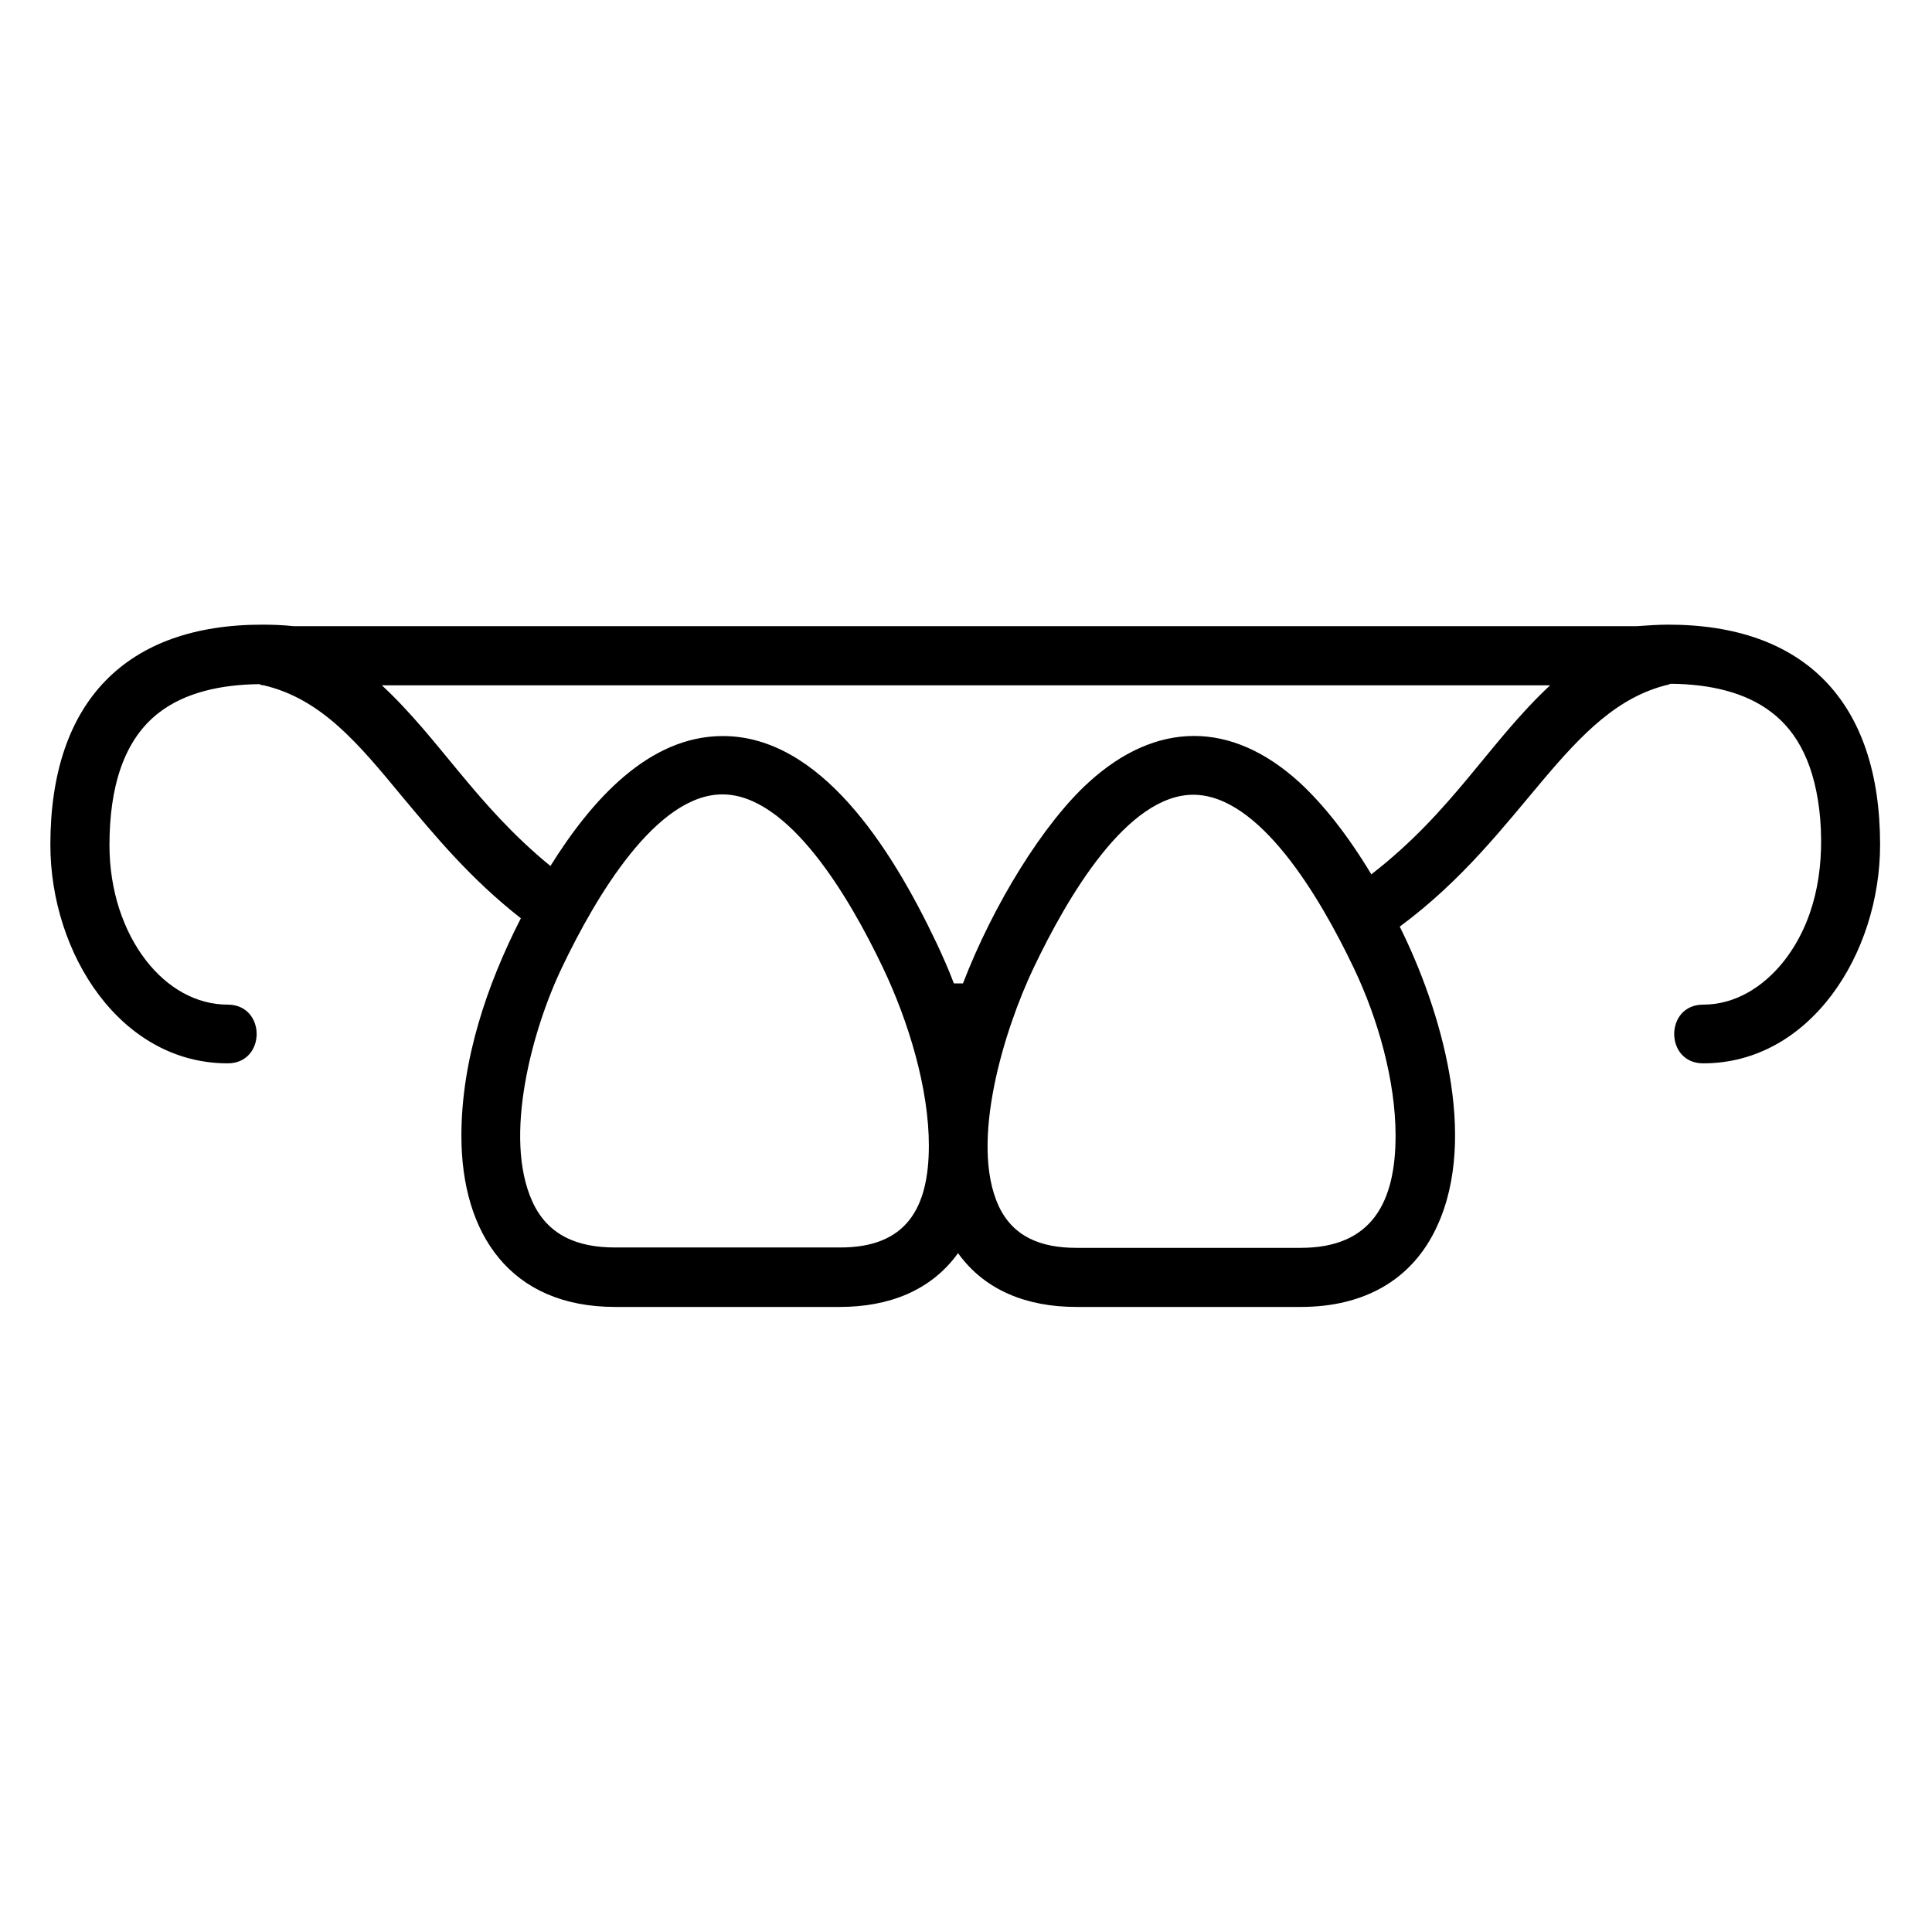
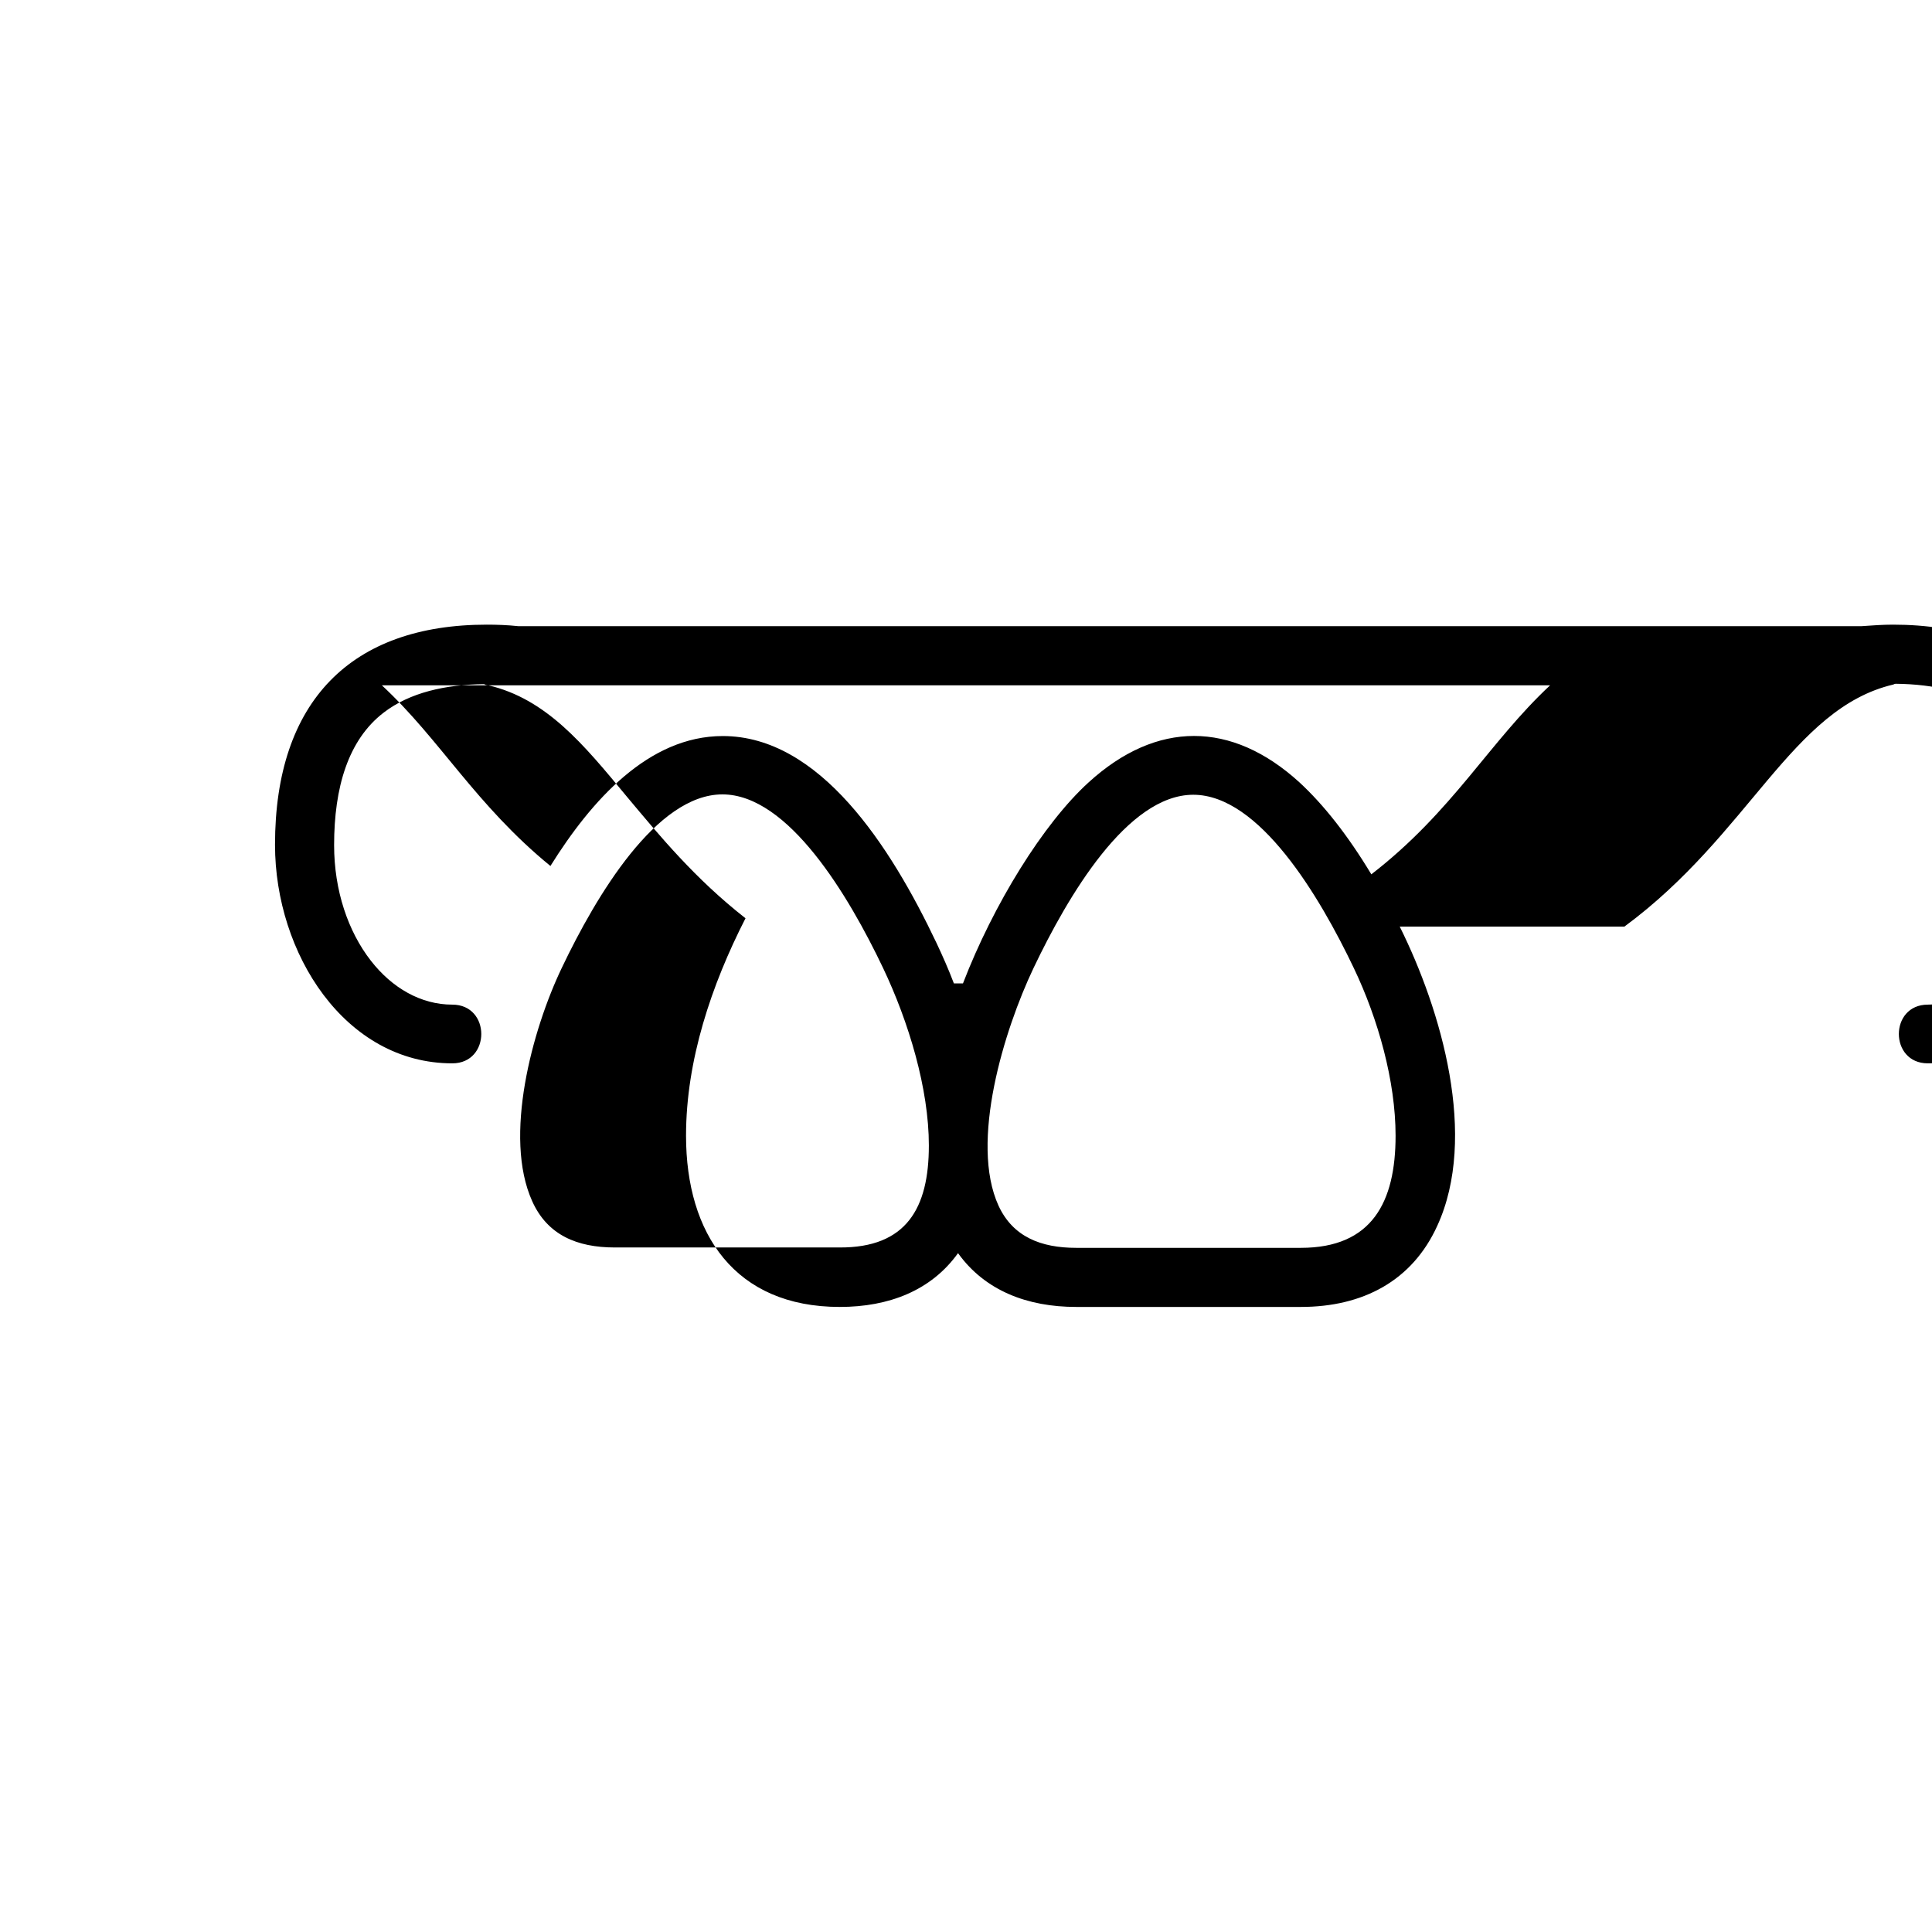
<svg xmlns="http://www.w3.org/2000/svg" width="1200pt" height="1200pt" version="1.1" viewBox="0 0 1200 1200">
-   <path d="m641.88 601.41c-18.117 38.117-39.766 108-21.648 147.53 8.941 19.293 26.352 26.117 48.234 26.117h139.53c44.234 0 58.824-28.469 58.824-69.648 0-33.883-10.824-72.469-25.883-104-21.41-44.941-58.824-107.77-99.766-107.77-40.941 0.004-77.883 62.824-99.293 107.77zm-43.766 9.414c18.824-48.941 49.883-99.293 78.117-124.94 42.117-38.352 88.707-38.352 130.82 0 15.059 13.883 30.117 32.941 44.707 57.176 50.59-39.059 73.176-82.117 111.06-117.41h-725.65c36 33.41 58.352 74.352 104.71 112.23 25.41-40.707 60.941-80.707 107.06-80.707 60.234 0 104.23 68.469 132.71 128.47 3.766 8 7.531 16.469 10.824 25.176zm271.29-35.293c25.883 52 48.707 130.59 23.293 185.88-15.531 34.117-46.117 50.352-84.707 50.352h-139.53c-30.352 0-56.707-10.117-73.41-33.41-16.707 23.293-43.059 33.41-73.41 33.41h-139.53c-65.176 0-95.531-45.41-95.531-106.35 0-46.824 15.766-93.648 36.941-135.06-31.293-24.469-53.41-51.293-73.883-75.766-26.824-32.469-49.883-60.469-85.883-68.941-0.941 0-1.883-0.234-2.59-0.707-24 0.234-46.117 5.176-62.352 17.648-22.117 16.941-30.824 46.59-30.824 82.352 0 28.234 8.707 53.648 22.824 71.766 13.176 16.941 31.059 27.293 50.59 27.293 24 0 24 36.469 0 36.469-66.59 0-110.12-68.234-110.12-135.77 0-89.41 47.531-136.71 131.53-136.71 6.352 0 12.941 0.234 19.531 0.941h834.35c6.59-0.469 13.176-0.941 19.531-0.941 84 0 131.53 47.293 131.53 136.71 0 67.531-43.293 135.77-109.88 135.77-24 0-24-36.469 0-36.469 19.531 0 37.176-10.59 50.352-27.293 18.59-24 24.941-54.824 22.352-88-2.824-32.941-13.883-53.883-30.352-66.352-16.234-12.469-38.352-17.41-62.352-17.648-0.469 0-0.941 0.234-1.41 0.469-63.062 14.824-89.18 92.941-167.06 150.36zm-292.47 136c0-35.293-12.469-76.707-28.469-110.35-21.41-44.941-58.824-107.77-99.766-107.77-40.941 0-78.352 62.824-99.766 107.77-18.352 38.352-36.469 104.94-18.352 144.94 9.41 20.941 27.766 28.707 51.293 28.707h139.53c41.645 0.23 55.527-24.477 55.527-63.297z" />
+   <path d="m641.88 601.41c-18.117 38.117-39.766 108-21.648 147.53 8.941 19.293 26.352 26.117 48.234 26.117h139.53c44.234 0 58.824-28.469 58.824-69.648 0-33.883-10.824-72.469-25.883-104-21.41-44.941-58.824-107.77-99.766-107.77-40.941 0.004-77.883 62.824-99.293 107.77zm-43.766 9.414c18.824-48.941 49.883-99.293 78.117-124.94 42.117-38.352 88.707-38.352 130.82 0 15.059 13.883 30.117 32.941 44.707 57.176 50.59-39.059 73.176-82.117 111.06-117.41h-725.65c36 33.41 58.352 74.352 104.71 112.23 25.41-40.707 60.941-80.707 107.06-80.707 60.234 0 104.23 68.469 132.71 128.47 3.766 8 7.531 16.469 10.824 25.176zm271.29-35.293c25.883 52 48.707 130.59 23.293 185.88-15.531 34.117-46.117 50.352-84.707 50.352h-139.53c-30.352 0-56.707-10.117-73.41-33.41-16.707 23.293-43.059 33.41-73.41 33.41c-65.176 0-95.531-45.41-95.531-106.35 0-46.824 15.766-93.648 36.941-135.06-31.293-24.469-53.41-51.293-73.883-75.766-26.824-32.469-49.883-60.469-85.883-68.941-0.941 0-1.883-0.234-2.59-0.707-24 0.234-46.117 5.176-62.352 17.648-22.117 16.941-30.824 46.59-30.824 82.352 0 28.234 8.707 53.648 22.824 71.766 13.176 16.941 31.059 27.293 50.59 27.293 24 0 24 36.469 0 36.469-66.59 0-110.12-68.234-110.12-135.77 0-89.41 47.531-136.71 131.53-136.71 6.352 0 12.941 0.234 19.531 0.941h834.35c6.59-0.469 13.176-0.941 19.531-0.941 84 0 131.53 47.293 131.53 136.71 0 67.531-43.293 135.77-109.88 135.77-24 0-24-36.469 0-36.469 19.531 0 37.176-10.59 50.352-27.293 18.59-24 24.941-54.824 22.352-88-2.824-32.941-13.883-53.883-30.352-66.352-16.234-12.469-38.352-17.41-62.352-17.648-0.469 0-0.941 0.234-1.41 0.469-63.062 14.824-89.18 92.941-167.06 150.36zm-292.47 136c0-35.293-12.469-76.707-28.469-110.35-21.41-44.941-58.824-107.77-99.766-107.77-40.941 0-78.352 62.824-99.766 107.77-18.352 38.352-36.469 104.94-18.352 144.94 9.41 20.941 27.766 28.707 51.293 28.707h139.53c41.645 0.23 55.527-24.477 55.527-63.297z" />
</svg>